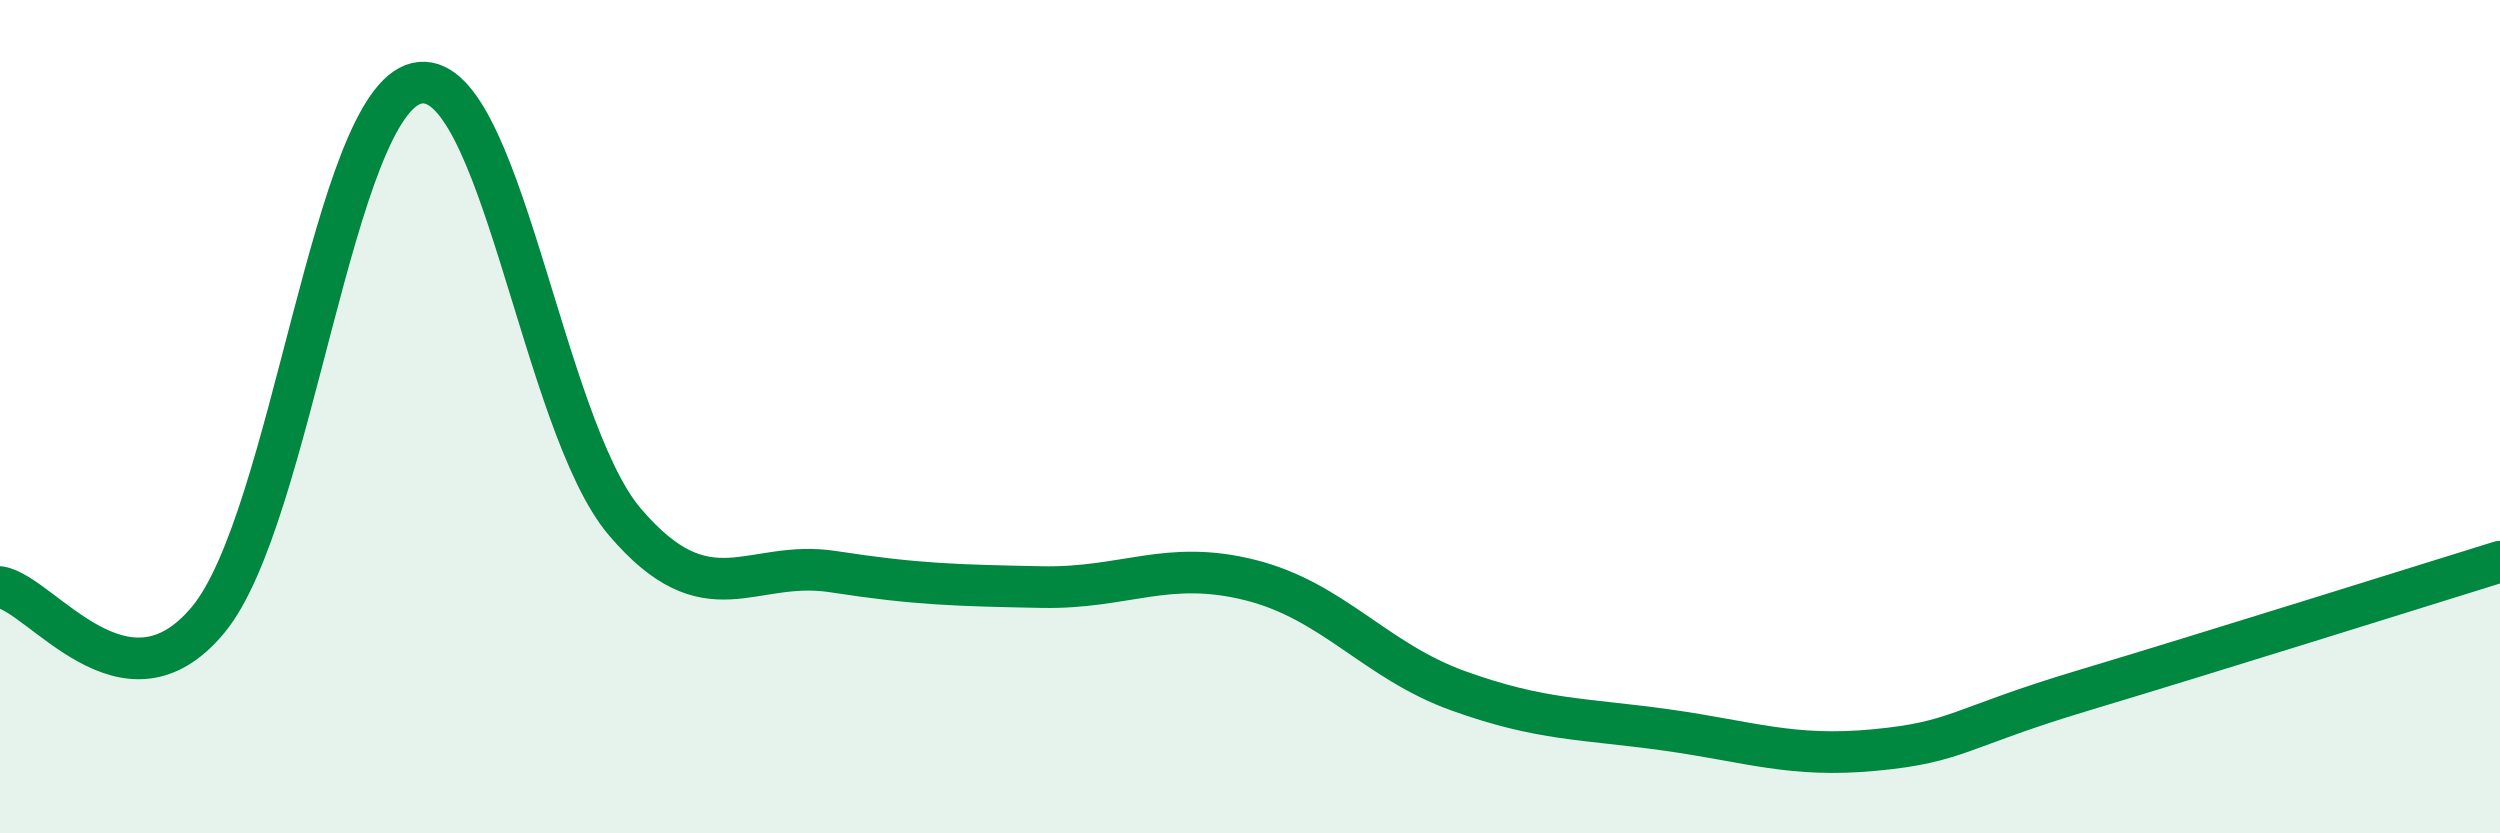
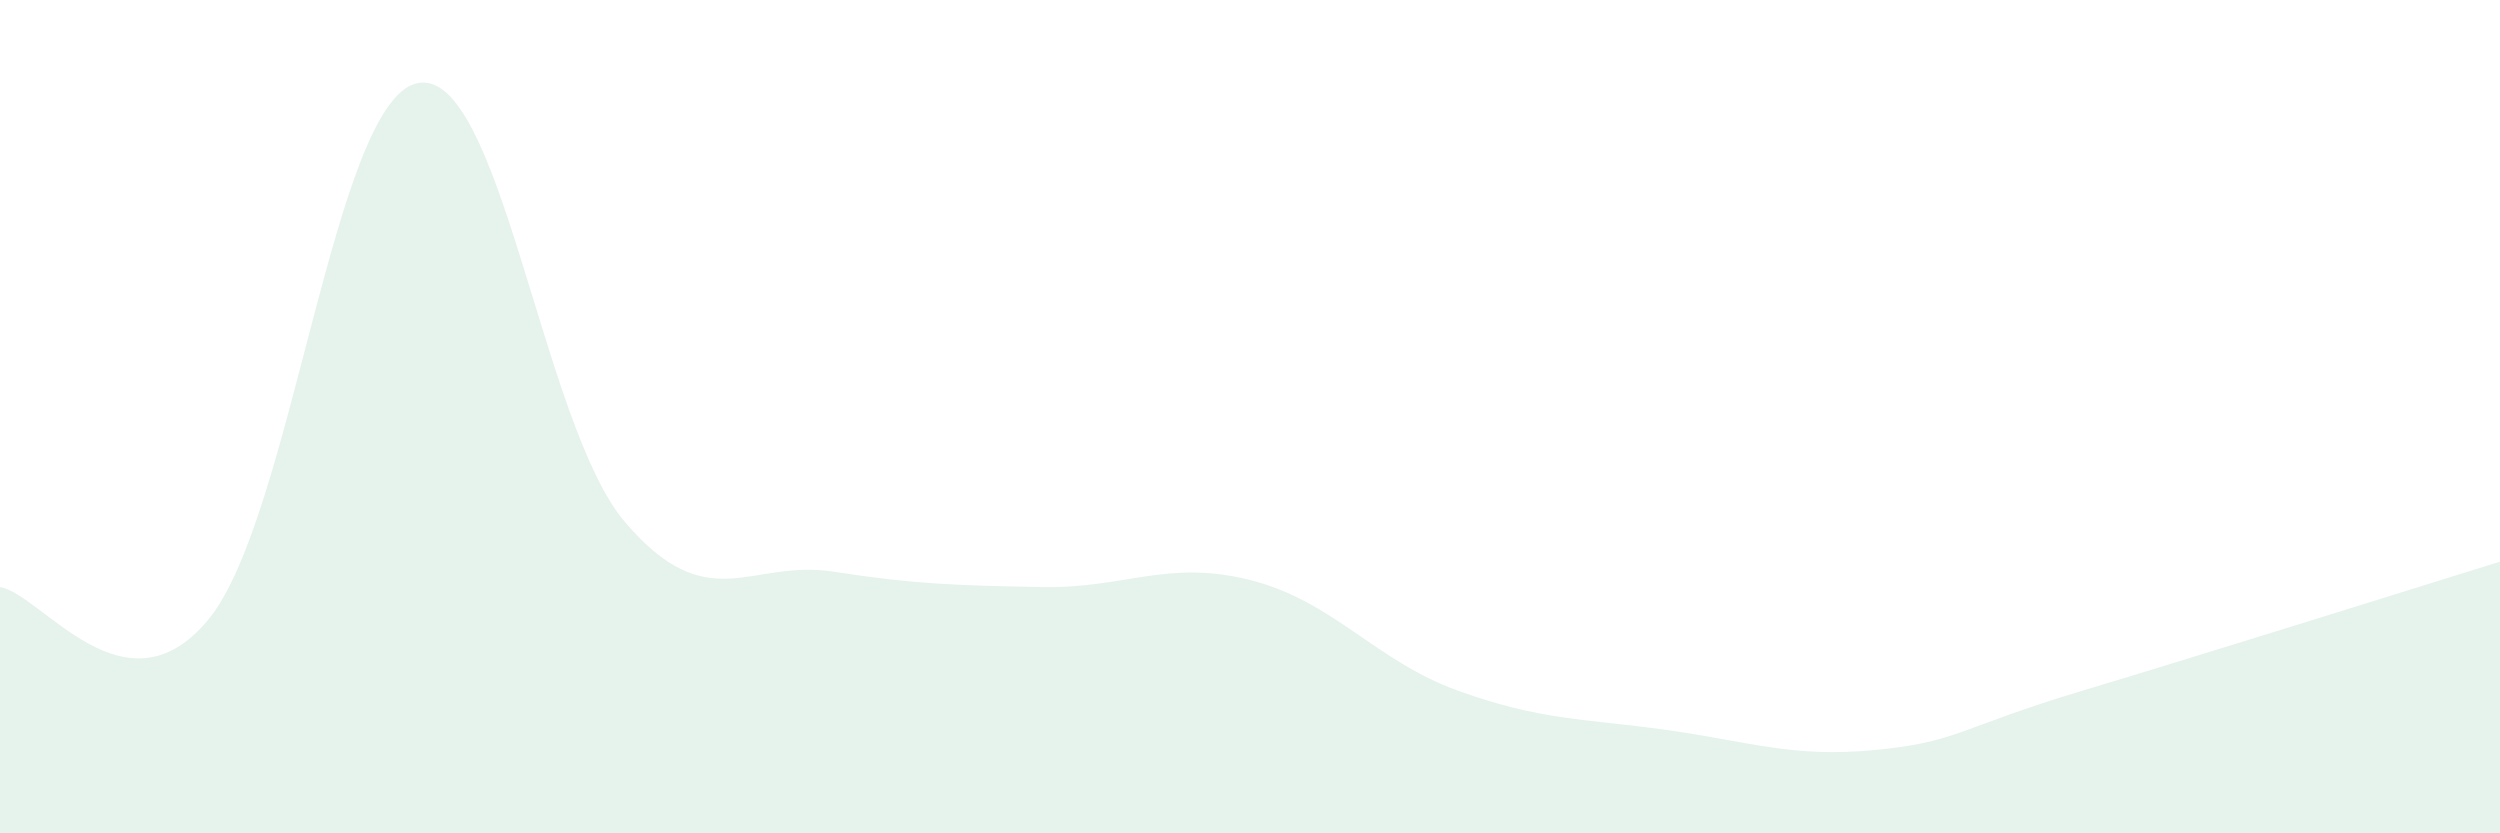
<svg xmlns="http://www.w3.org/2000/svg" width="60" height="20" viewBox="0 0 60 20">
  <path d="M 0,14.09 C 1,14.25 3,17.29 5,14.87 C 7,12.45 8,2.47 10,2 C 12,1.53 13,10.19 15,12.53 C 17,14.87 18,13.41 20,13.72 C 22,14.03 23,14.05 25,14.09 C 27,14.13 28,13.42 30,13.92 C 32,14.42 33,15.86 35,16.58 C 37,17.3 38,17.24 40,17.52 C 42,17.8 43,18.19 45,18 C 47,17.81 47,17.47 50,16.57 C 53,15.67 58,14.1 60,13.48L60 20L0 20Z" fill="#008740" opacity="0.1" stroke-linecap="round" stroke-linejoin="round" />
-   <path d="M 0,14.09 C 1,14.25 3,17.29 5,14.87 C 7,12.45 8,2.47 10,2 C 12,1.53 13,10.19 15,12.53 C 17,14.87 18,13.41 20,13.72 C 22,14.03 23,14.05 25,14.09 C 27,14.13 28,13.42 30,13.92 C 32,14.42 33,15.86 35,16.58 C 37,17.3 38,17.24 40,17.52 C 42,17.8 43,18.19 45,18 C 47,17.81 47,17.47 50,16.57 C 53,15.67 58,14.1 60,13.48" stroke="#008740" stroke-width="1" fill="none" stroke-linecap="round" stroke-linejoin="round" />
</svg>